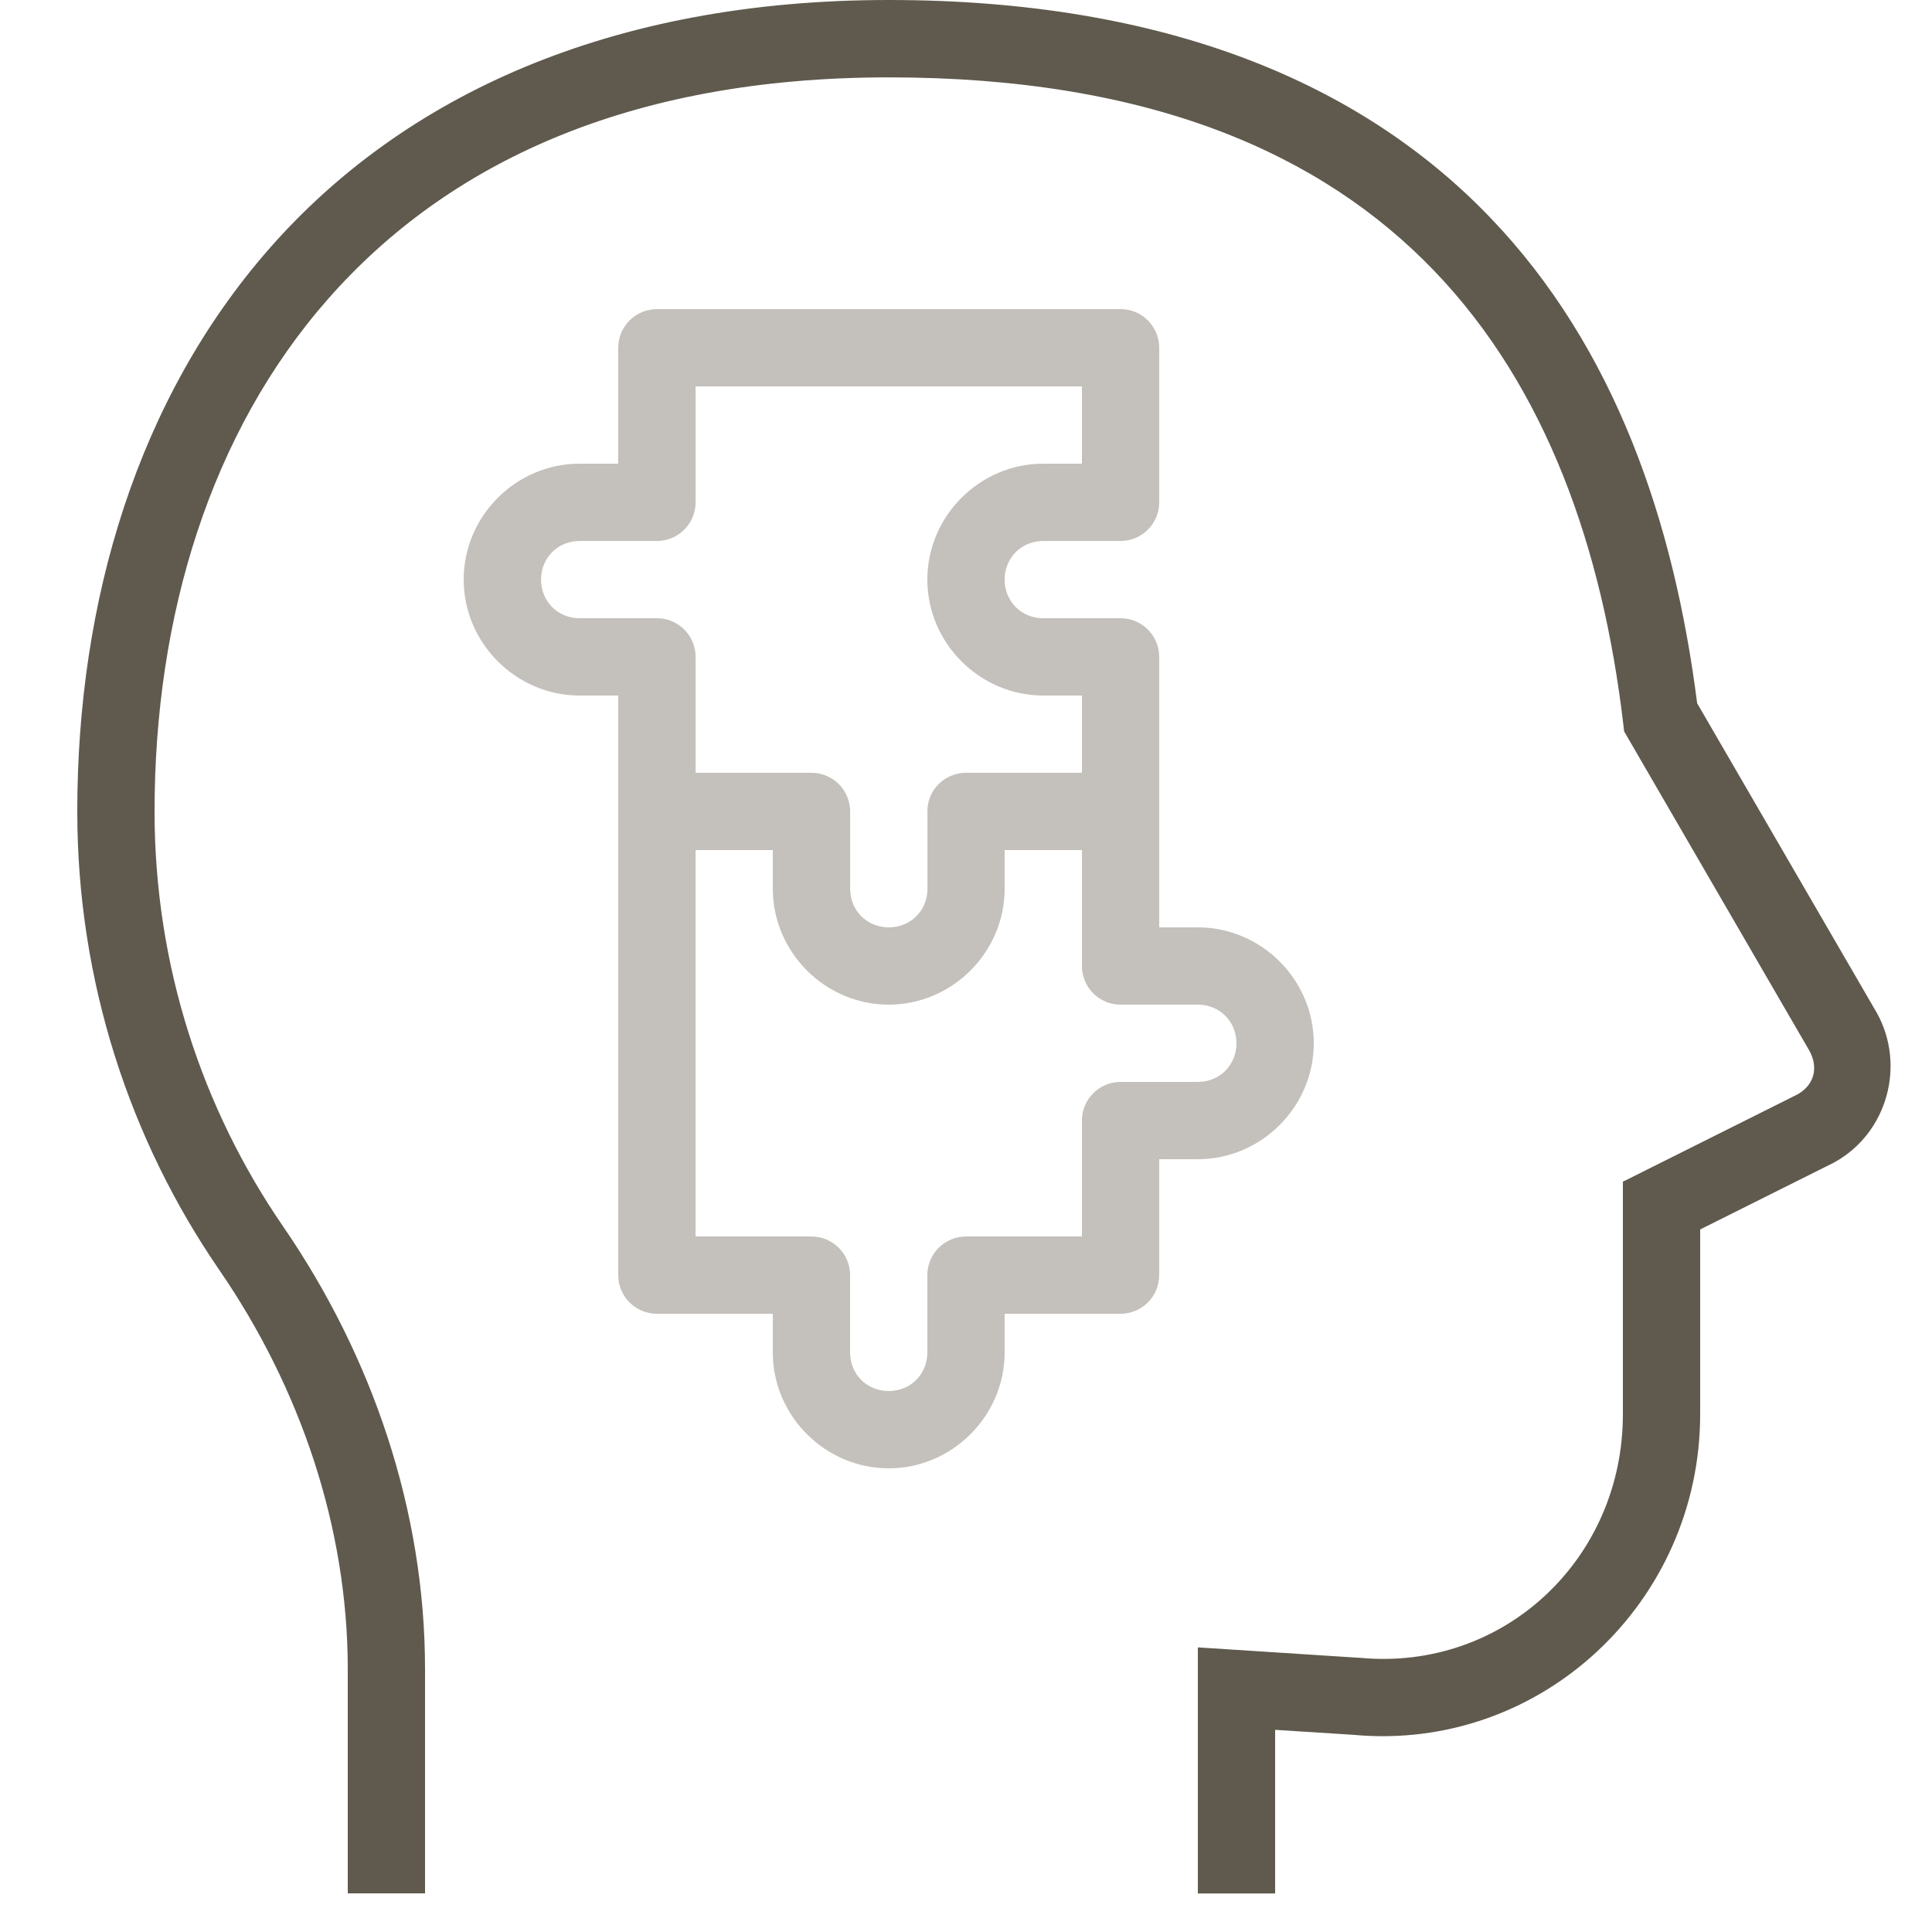
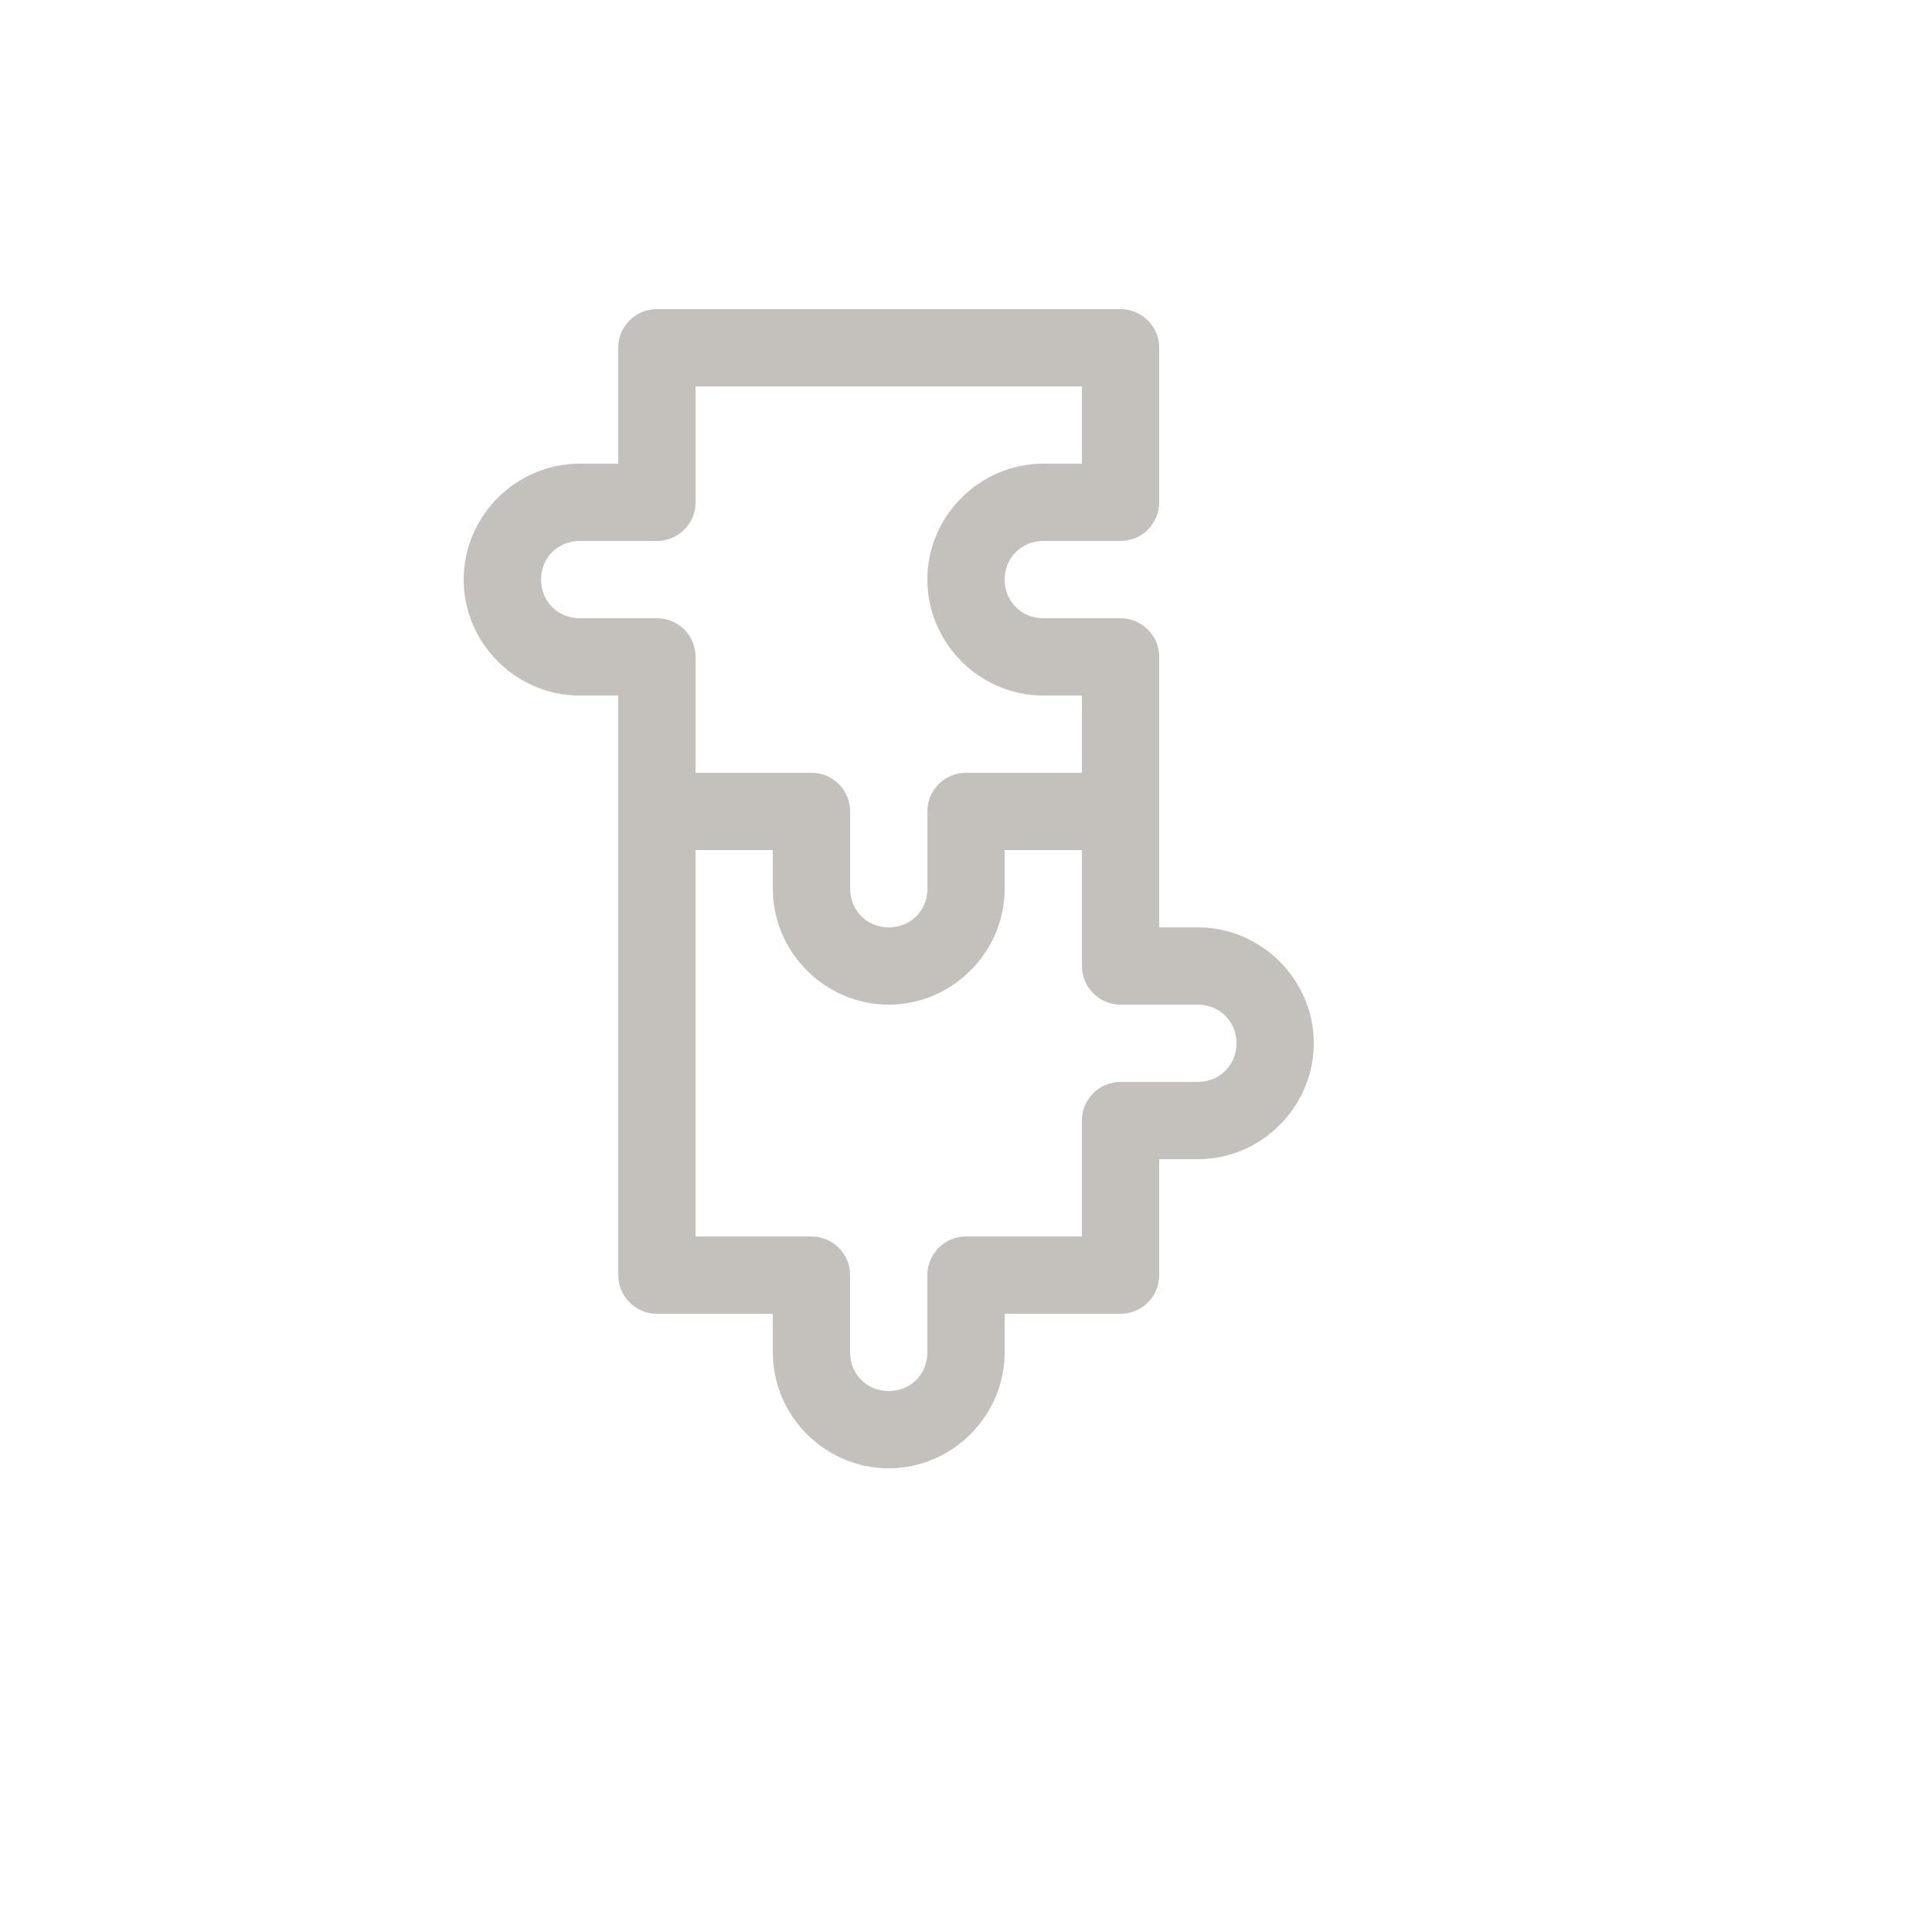
<svg xmlns="http://www.w3.org/2000/svg" id="Layer_1" version="1.1" viewBox="0 0 250 250">
  <defs>
    <style>
      .st0 {
        fill: #5f5a4d;
      }

      .st1 {
        fill: #c4c0bb;
      }
    </style>
  </defs>
-   <path class="st0" d="M115,0c-36.13,0-62.77,12.45-80,32-17.23,19.55-25,45.8-25,73,0,22.03,6.83,42.54,18.38,59.34,10.47,15.23,16.62,33.28,16.62,51.66v29h10v-29c0-20.6-6.86-40.56-18.38-57.32-10.44-15.19-16.62-33.71-16.62-53.67,0-25.3,7.23-49.05,22.5-66.38,15.27-17.33,38.63-28.62,72.5-28.62s56.03,9.89,70.58,25.03,21.79,36,24.46,58.56l.12,1.04,23.96,41.3c1.24,2.25.62,4.47-1.54,5.68l-22.58,11.29v30.11c0,18.69-15.4,33.25-34.02,31.5h-.08s-20.9-1.35-20.9-1.35v31.84h10v-21.17l10.05.64c24.35,2.28,44.95-17.19,44.95-41.46v-23.93l17.33-8.66.1-.06c6.79-3.78,9.19-12.53,5.44-19.29l-.03-.05-23.23-40.03c-2.98-23.41-10.58-46-26.82-62.89C176.22,10.86,150.99,0,115,0h0Z" />
  <path class="st1" d="M85,40c-2.76,0-5,2.24-5,5v15h-5c-8.23,0-15,6.78-15,15s6.78,15,15,15h5v75c0,2.76,2.24,5,5,5h15v5c0,8.22,6.78,15,15,15s15-6.78,15-15v-5h15c2.76,0,5-2.24,5-5v-15h5c8.22,0,15-6.78,15-15s-6.77-15-15-15h-5v-35c0-2.76-2.24-5-5-5h-10c-2.83,0-5-2.17-5-5s2.18-5,5-5h10c2.76,0,5-2.24,5-5v-20c0-2.76-2.24-5-5-5h-60ZM90,50h50v10h-5c-8.23,0-15,6.78-15,15s6.78,15,15,15h5v10h-15c-2.63,0-4.81,2.03-4.99,4.65,0,.12-.01.23,0,.35v10c0,2.12-1.22,3.88-3.03,4.62-.6.25-1.27.38-1.97.38-2.83,0-5-2.17-5-5v-10c0-.17-.01-.33-.03-.5-.26-2.55-2.4-4.5-4.97-4.5h-15v-15c0-2.76-2.24-5-5-5h-10c-2.83,0-5-2.17-5-5s2.18-5,5-5h10c2.76,0,5-2.24,5-5v-15ZM90,110h10v5c0,8.22,6.78,15,15,15s15-6.78,15-15v-5h10v15c0,2.76,2.24,5,5,5h10c2.82,0,5,2.18,5,5s-2.17,5-5,5h-10c-2.76,0-5,2.24-5,5v15h-15c-2.76,0-5,2.24-5,5v10c0,2.83-2.17,5-5,5s-5-2.17-5-5v-10c0-2.76-2.24-5-5-5h-15v-50Z" />
</svg>